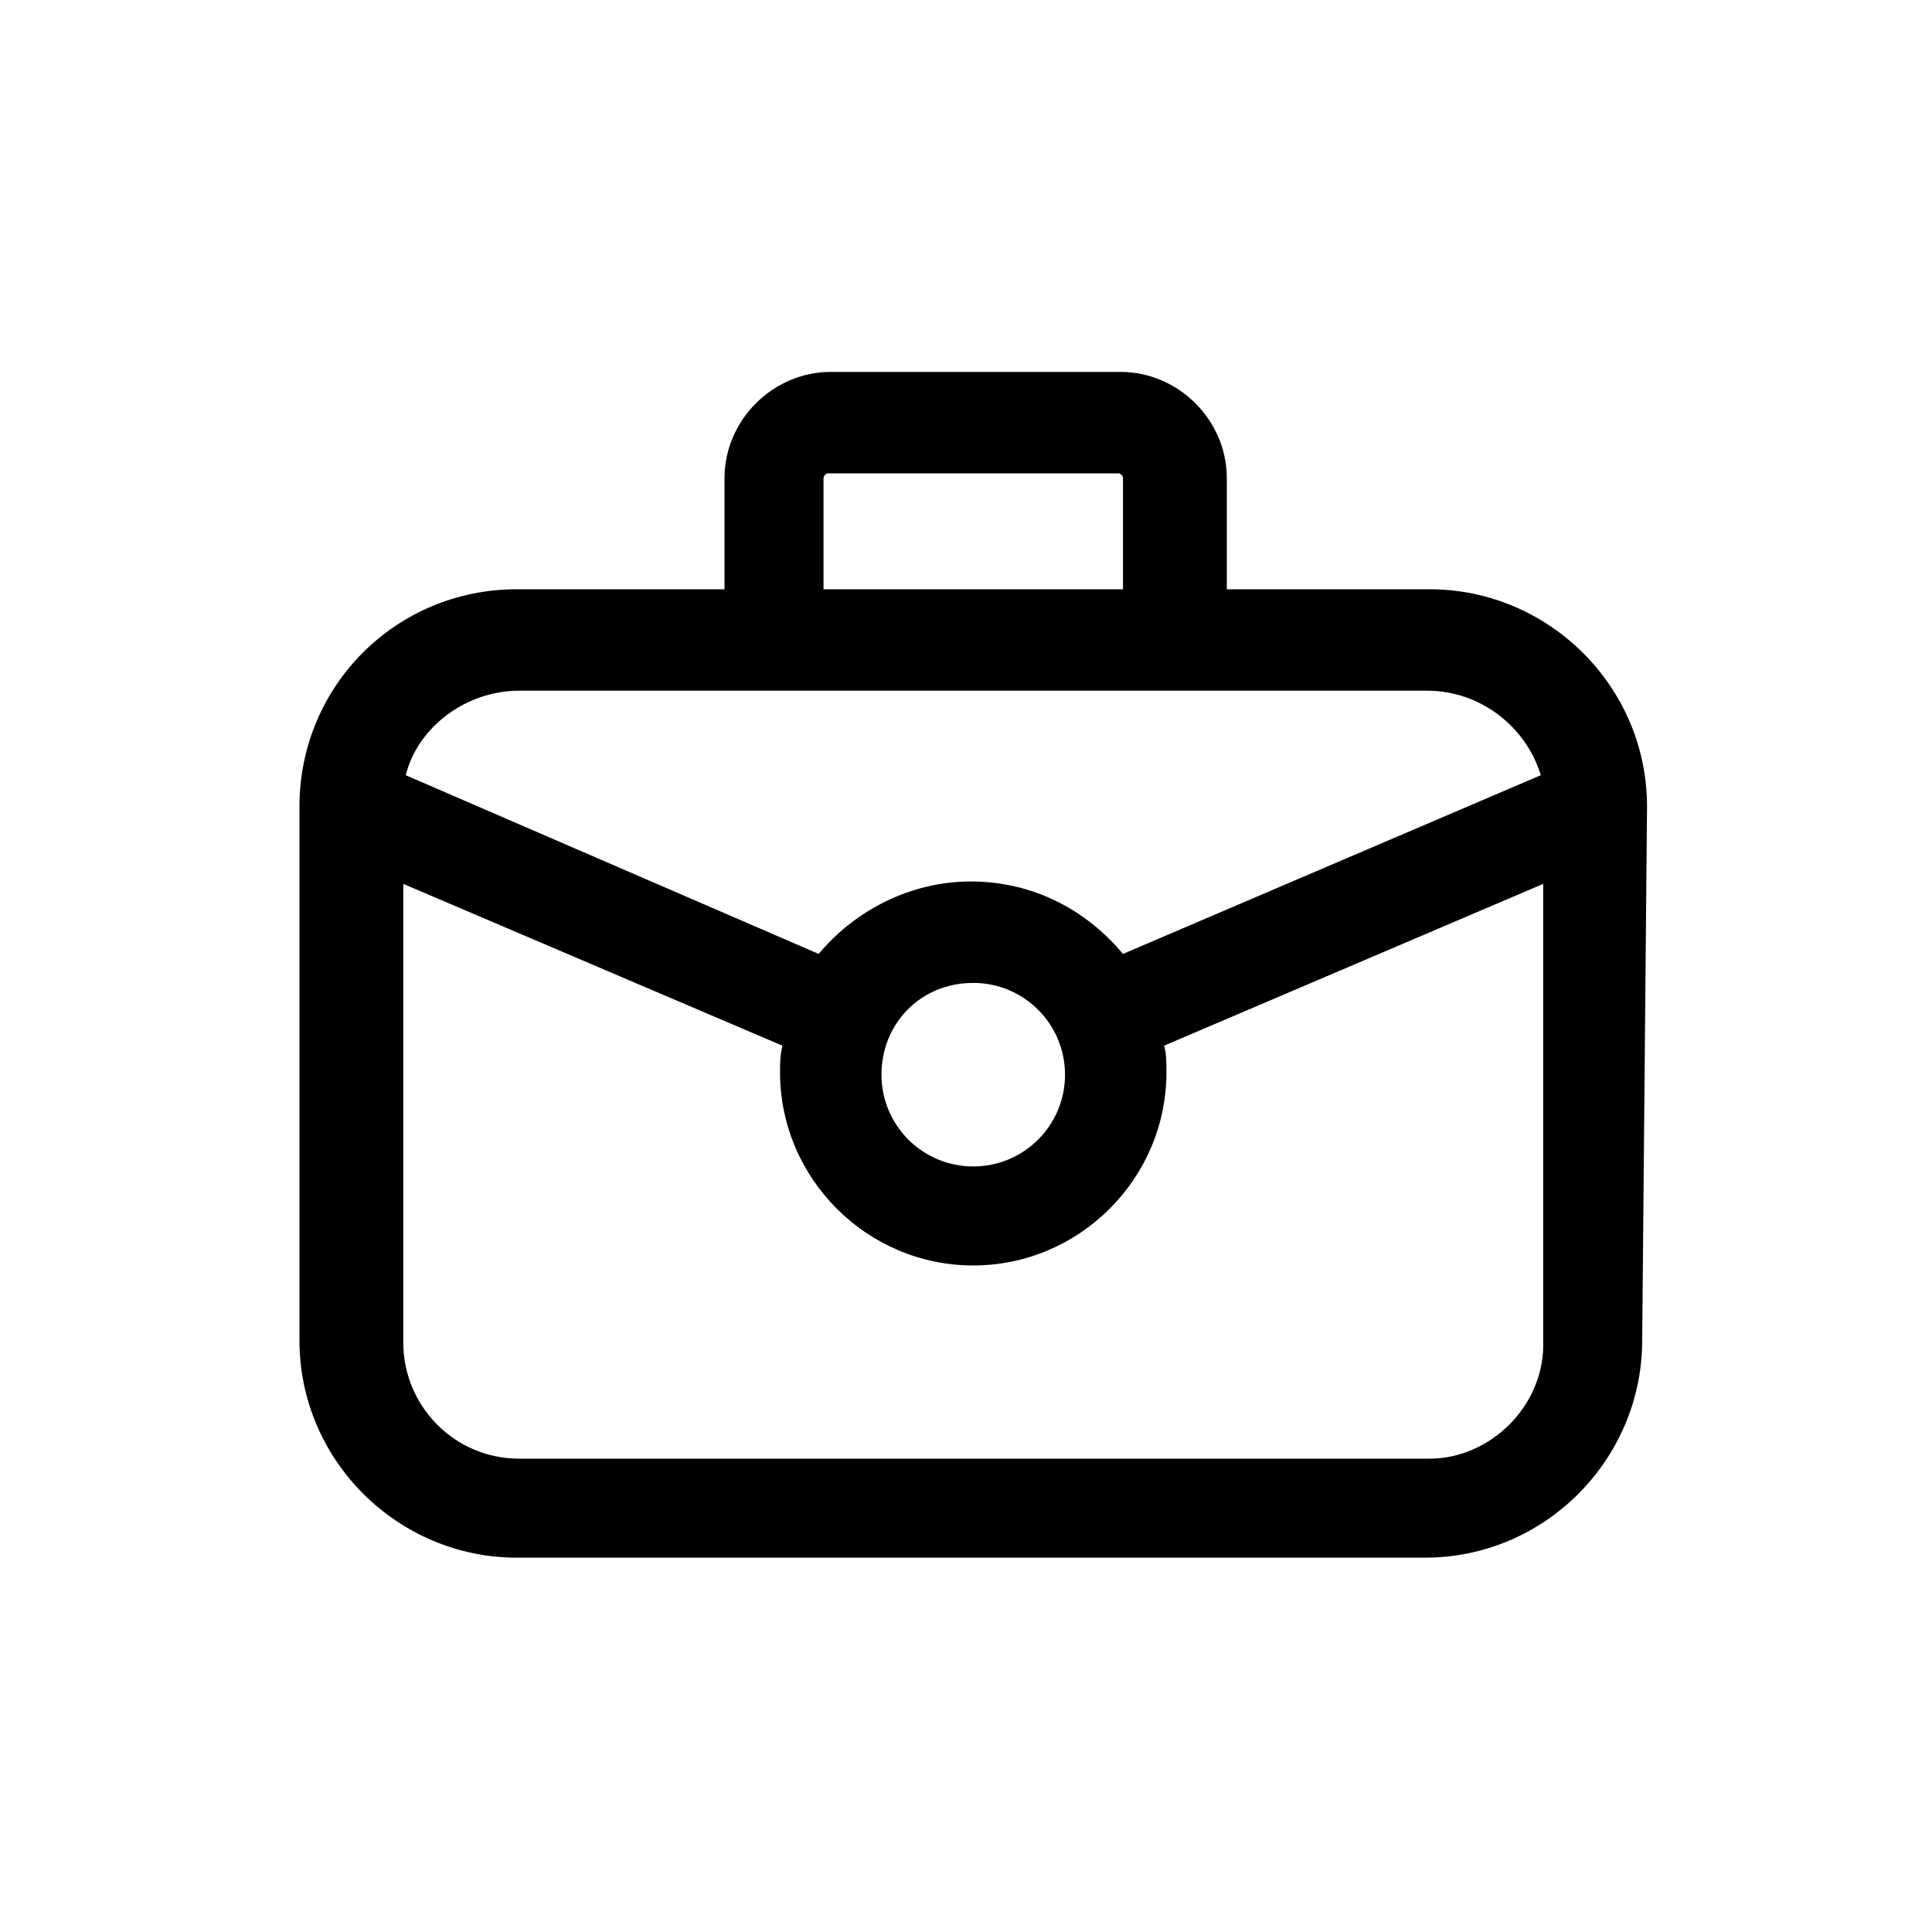
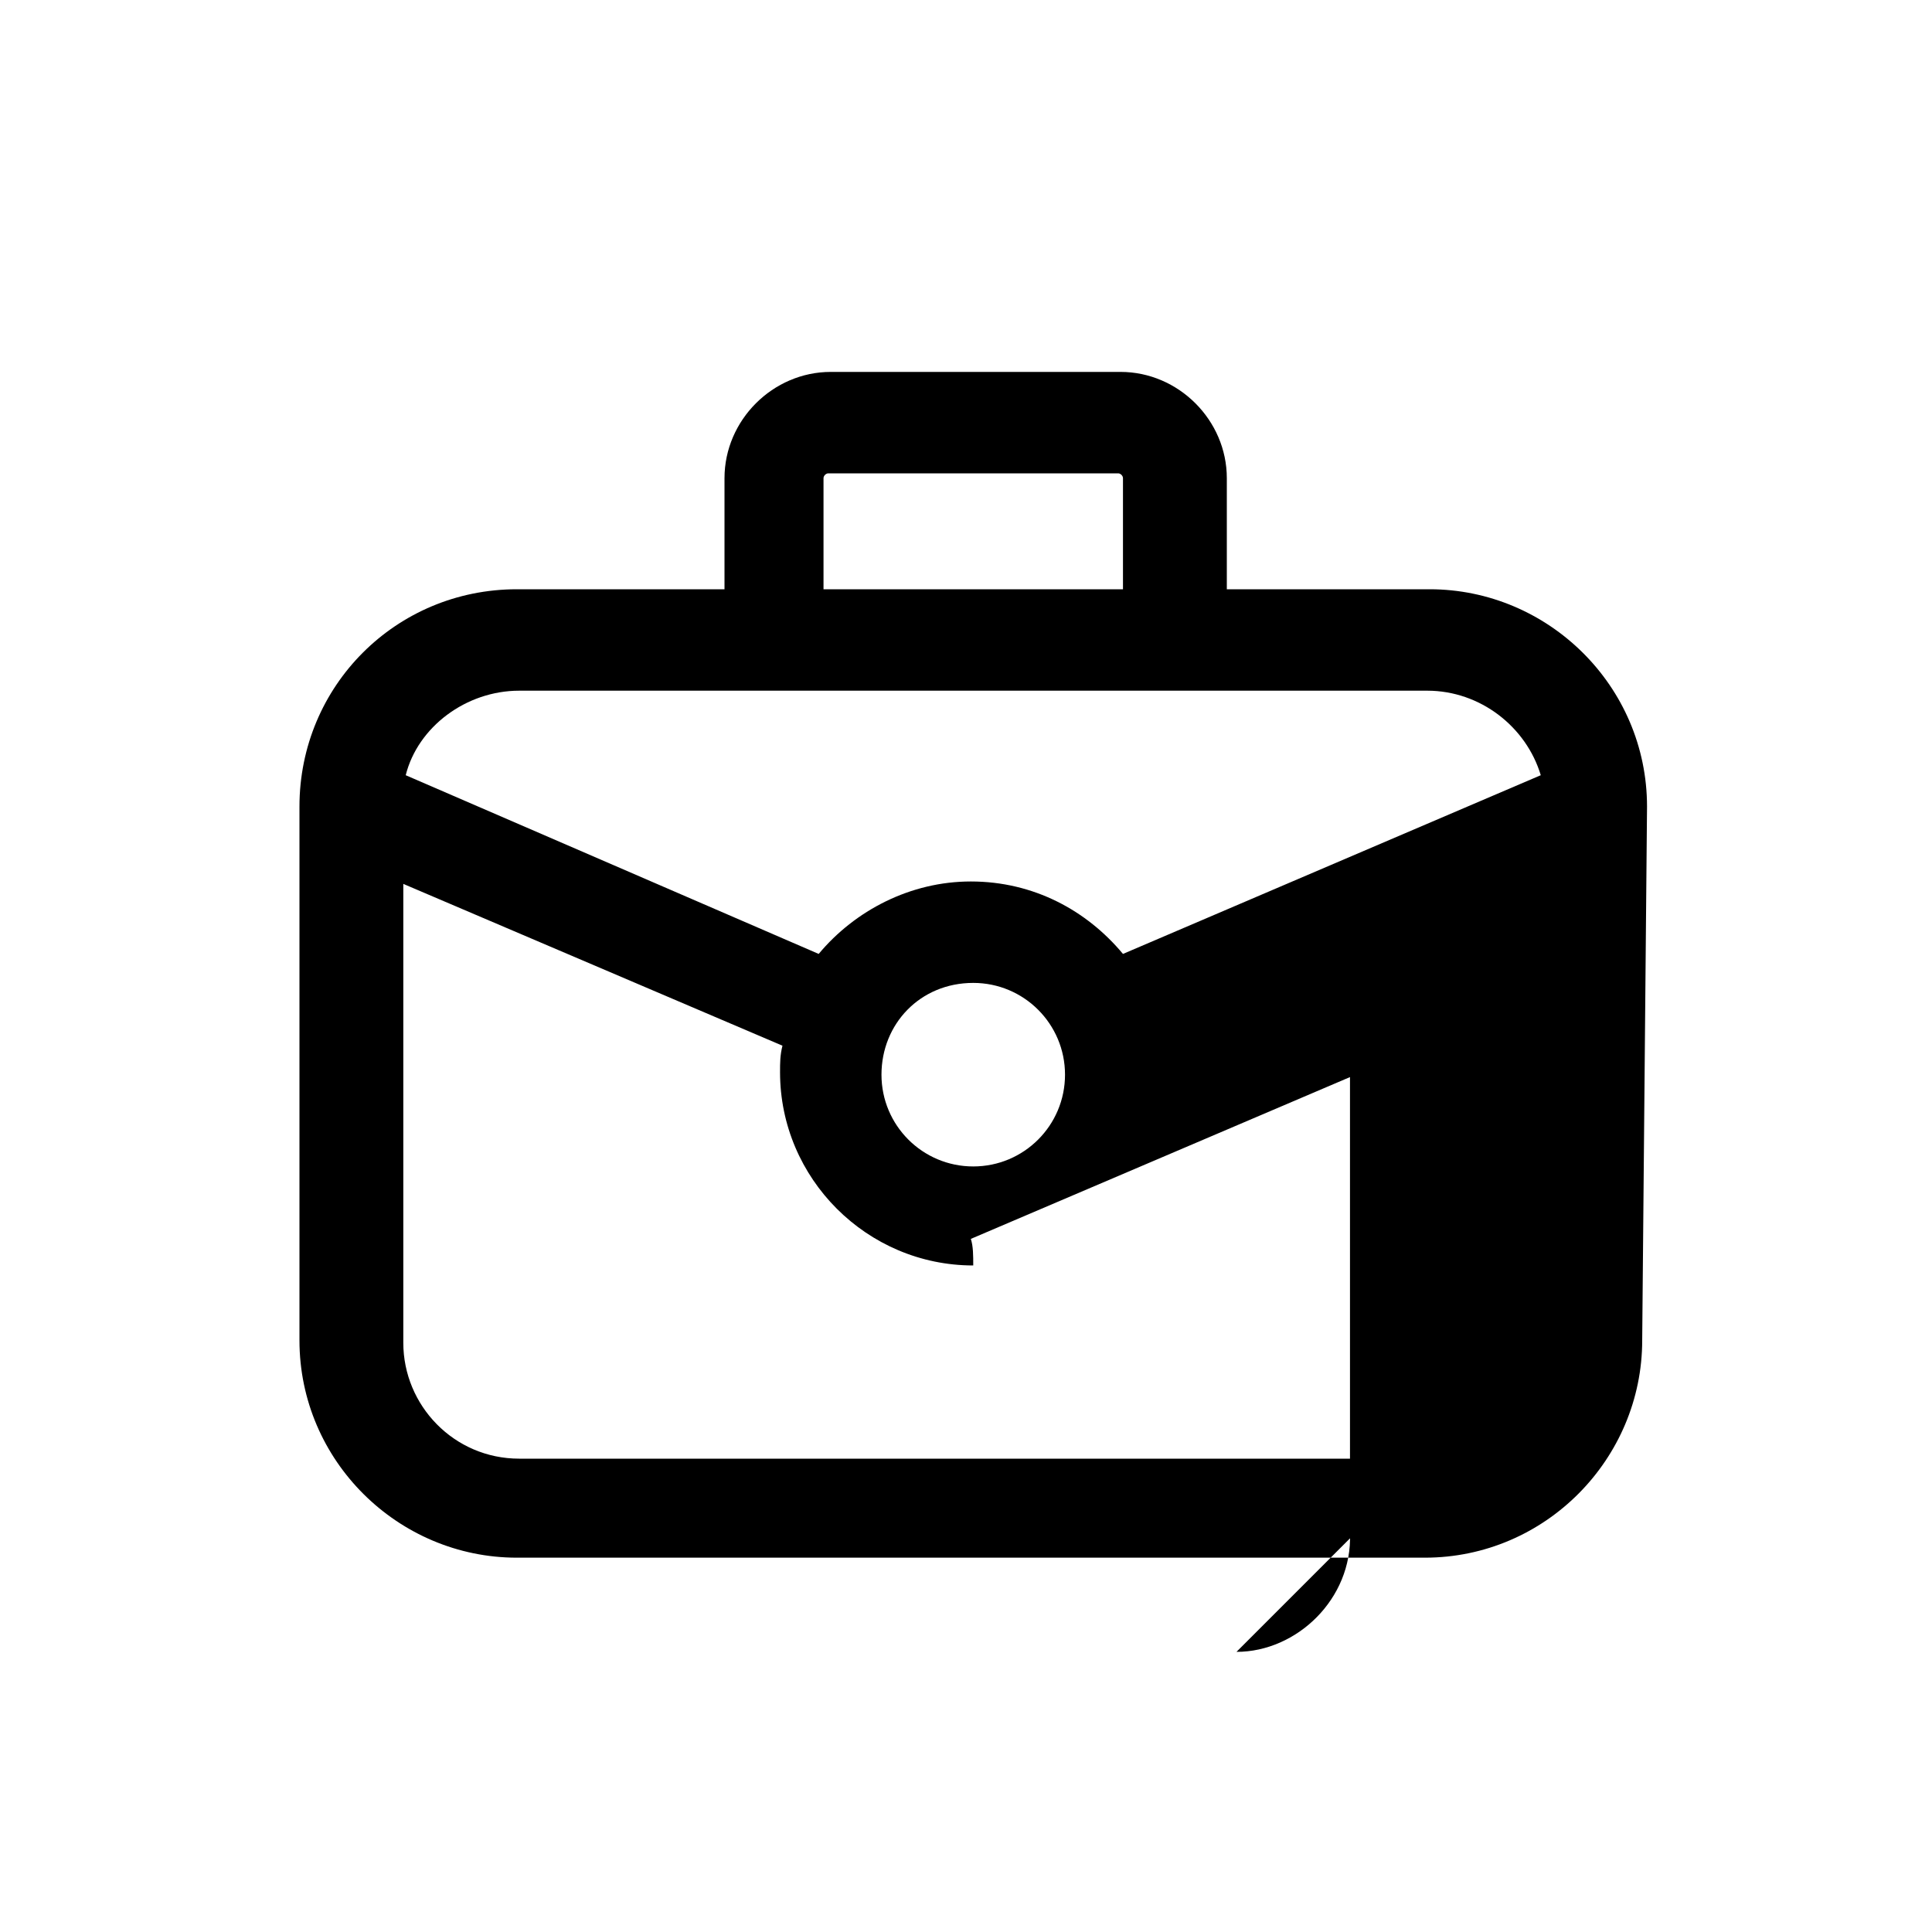
<svg xmlns="http://www.w3.org/2000/svg" fill="#000000" width="800px" height="800px" viewBox="-5 0 32 32" version="1.1">
  <title>briefcase</title>
-   <path d="M22.28 13.36c0-2-1.64-3.6-3.6-3.6h-3.36v-1.84c0-0.96-0.8-1.76-1.76-1.76h-4.8c-0.96 0-1.76 0.8-1.76 1.76v1.84h-3.44c-2 0-3.6 1.6-3.6 3.6v0 0 8.84c0 2 1.64 3.6 3.6 3.6h15.040c2 0 3.6-1.64 3.6-3.6l0.080-8.84zM8.64 7.92c0-0.040 0.040-0.080 0.080-0.080h4.8c0.040 0 0.080 0.040 0.080 0.080v1.84h-4.96v-1.84zM3.6 11.44h15.040c0.88 0 1.64 0.6 1.88 1.4l-6.92 2.96c-0.6-0.72-1.48-1.2-2.52-1.2-1 0-1.92 0.48-2.52 1.2l-6.84-2.96c0.2-0.8 1-1.4 1.88-1.4zM11.12 16.28c0.84 0 1.52 0.68 1.52 1.52s-0.68 1.52-1.52 1.52-1.52-0.68-1.52-1.52 0.64-1.52 1.52-1.52zM18.68 24.16h-15.080c-1.080 0-1.92-0.88-1.92-1.92v-7.6l6.28 2.68c-0.040 0.16-0.040 0.28-0.040 0.44 0 1.76 1.44 3.2 3.2 3.2s3.2-1.44 3.2-3.2c0-0.16 0-0.32-0.040-0.44l6.28-2.68v7.56c0.040 1.080-0.88 1.96-1.88 1.96z" />
+   <path d="M22.28 13.36c0-2-1.64-3.6-3.6-3.6h-3.36v-1.84c0-0.96-0.8-1.76-1.76-1.76h-4.8c-0.96 0-1.76 0.8-1.76 1.76v1.84h-3.44c-2 0-3.6 1.6-3.6 3.6v0 0 8.84c0 2 1.64 3.6 3.6 3.6h15.040c2 0 3.6-1.64 3.6-3.6l0.080-8.84zM8.64 7.92c0-0.040 0.040-0.080 0.080-0.080h4.8c0.040 0 0.080 0.040 0.080 0.080v1.84h-4.96v-1.84zM3.6 11.44h15.040c0.88 0 1.64 0.6 1.88 1.4l-6.92 2.96c-0.6-0.72-1.48-1.2-2.52-1.2-1 0-1.92 0.48-2.52 1.2l-6.84-2.96c0.2-0.8 1-1.4 1.88-1.4zM11.12 16.28c0.84 0 1.52 0.68 1.52 1.52s-0.68 1.52-1.52 1.52-1.52-0.68-1.52-1.52 0.64-1.52 1.52-1.52zM18.68 24.16h-15.080c-1.080 0-1.92-0.88-1.92-1.92v-7.6l6.28 2.68c-0.040 0.16-0.040 0.28-0.040 0.44 0 1.76 1.44 3.2 3.2 3.2c0-0.16 0-0.32-0.040-0.44l6.28-2.68v7.56c0.040 1.080-0.88 1.96-1.88 1.96z" />
</svg>